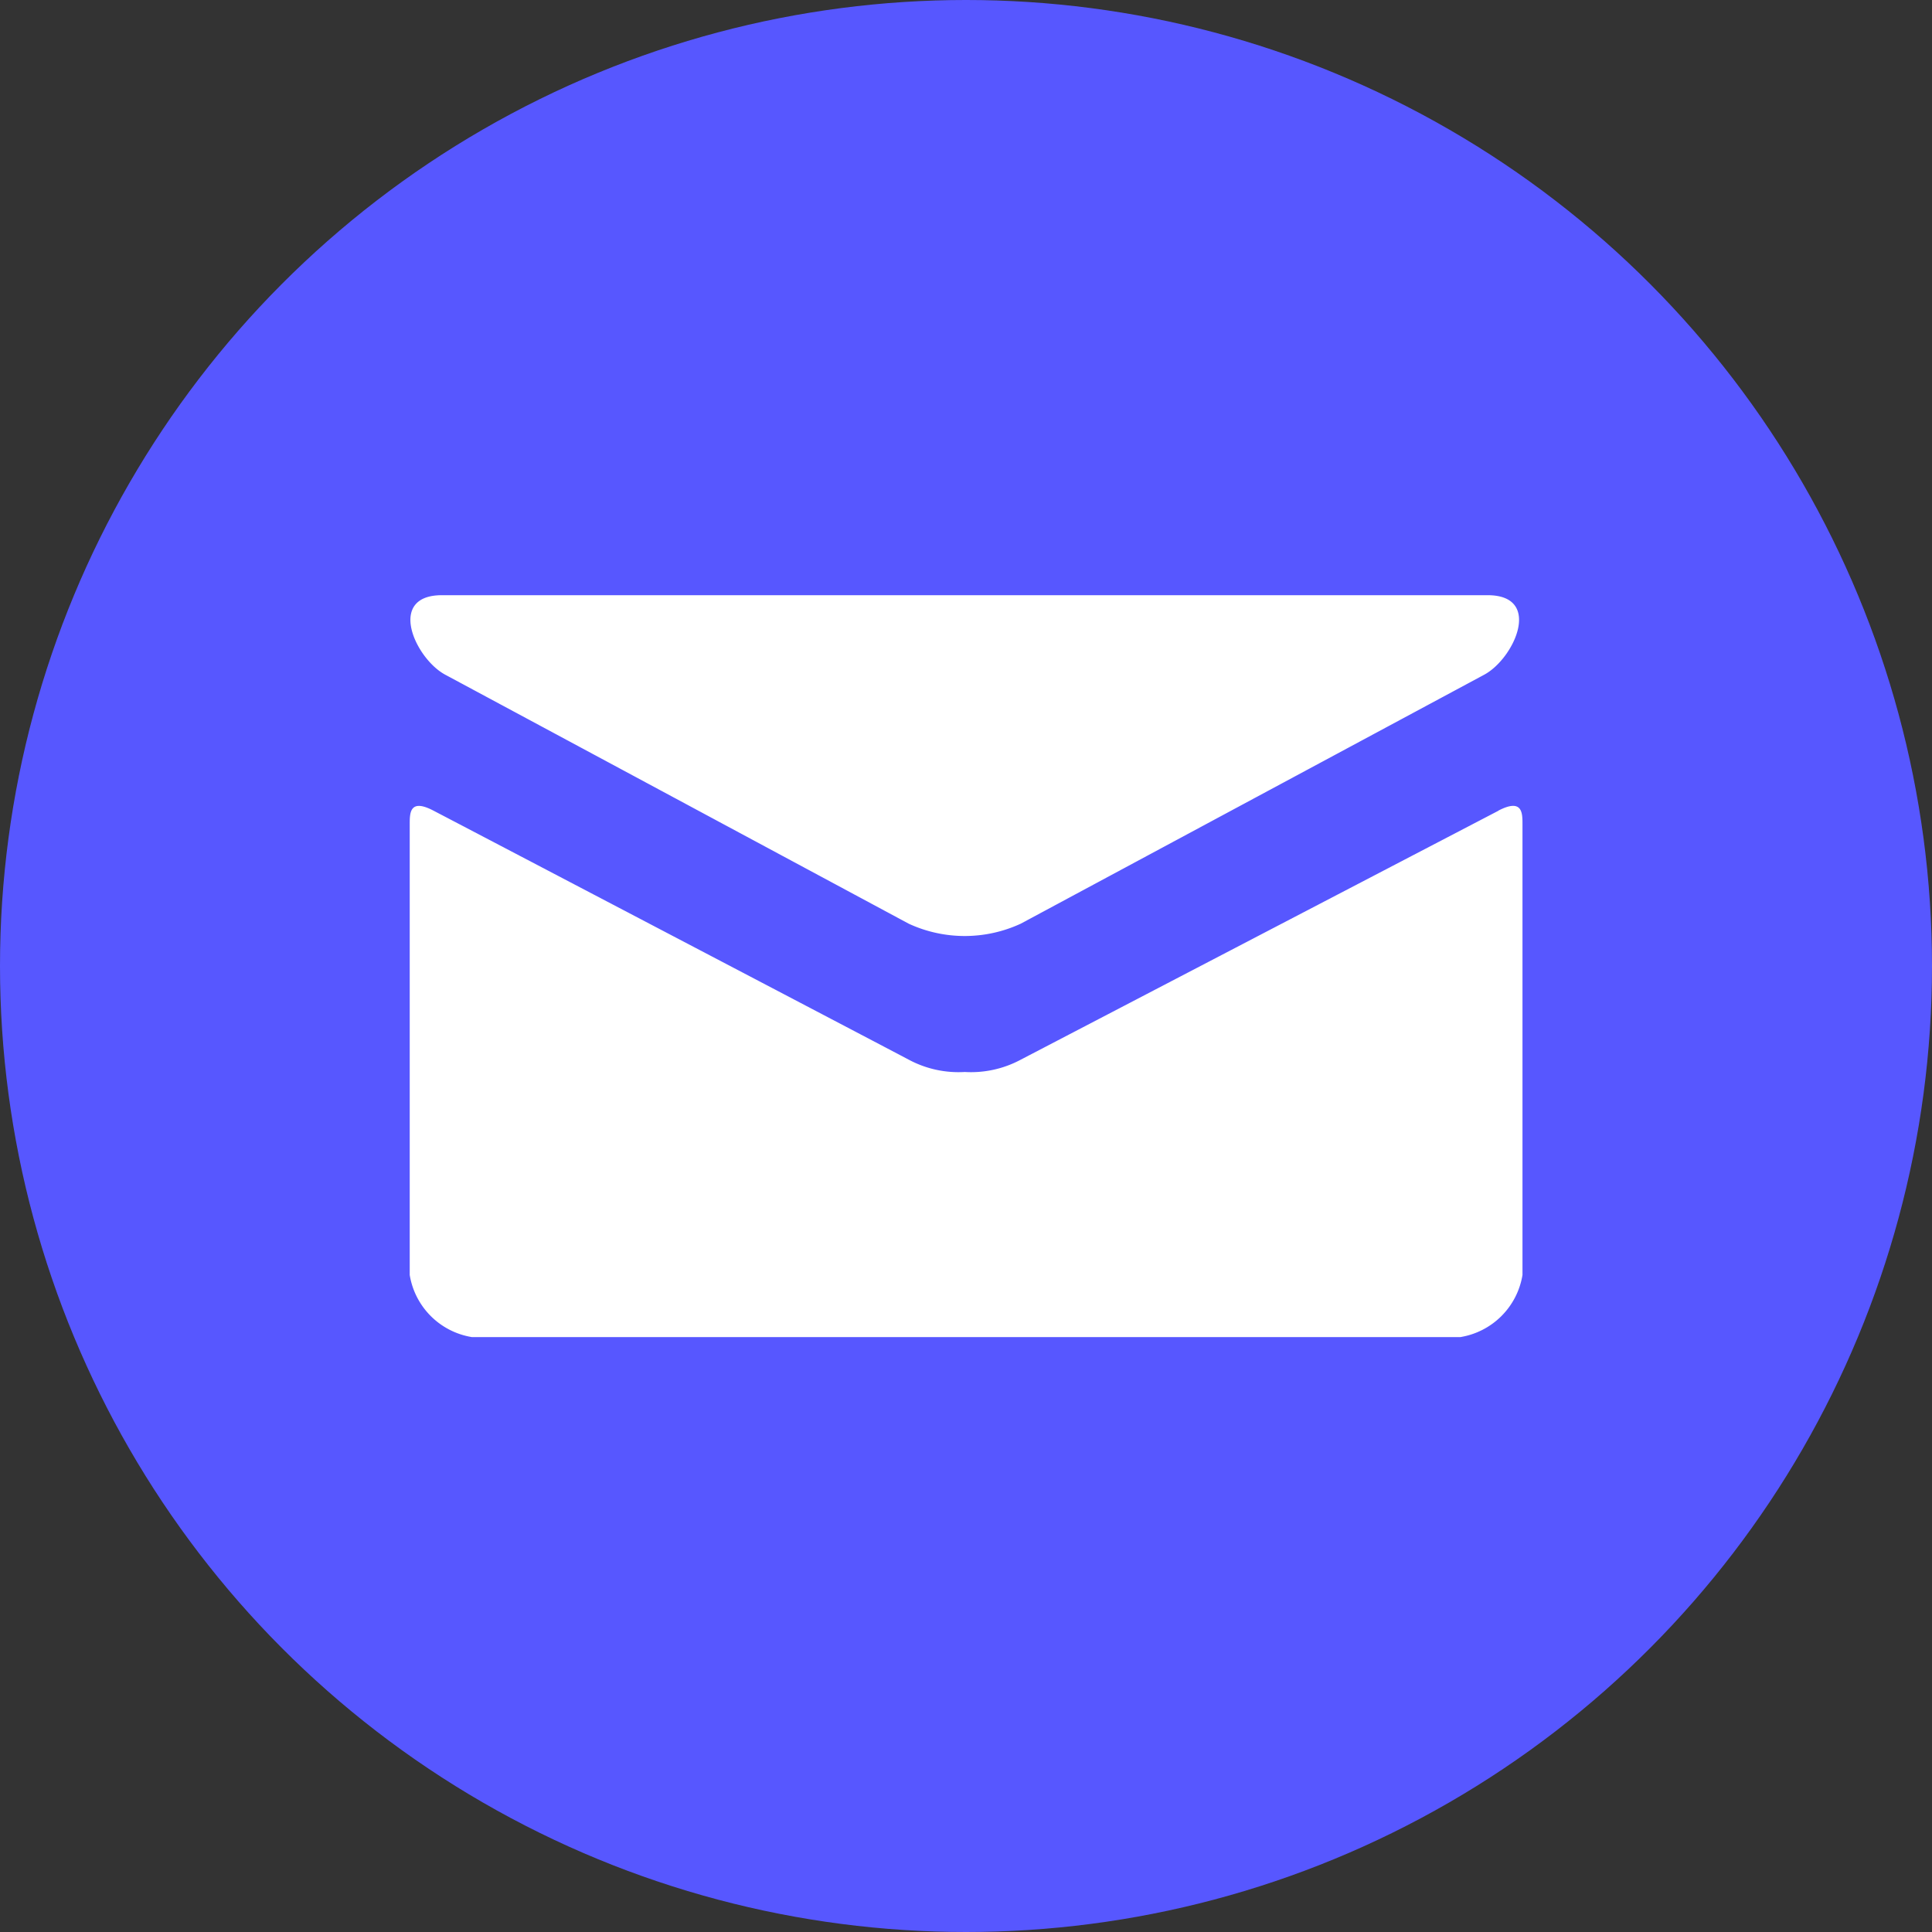
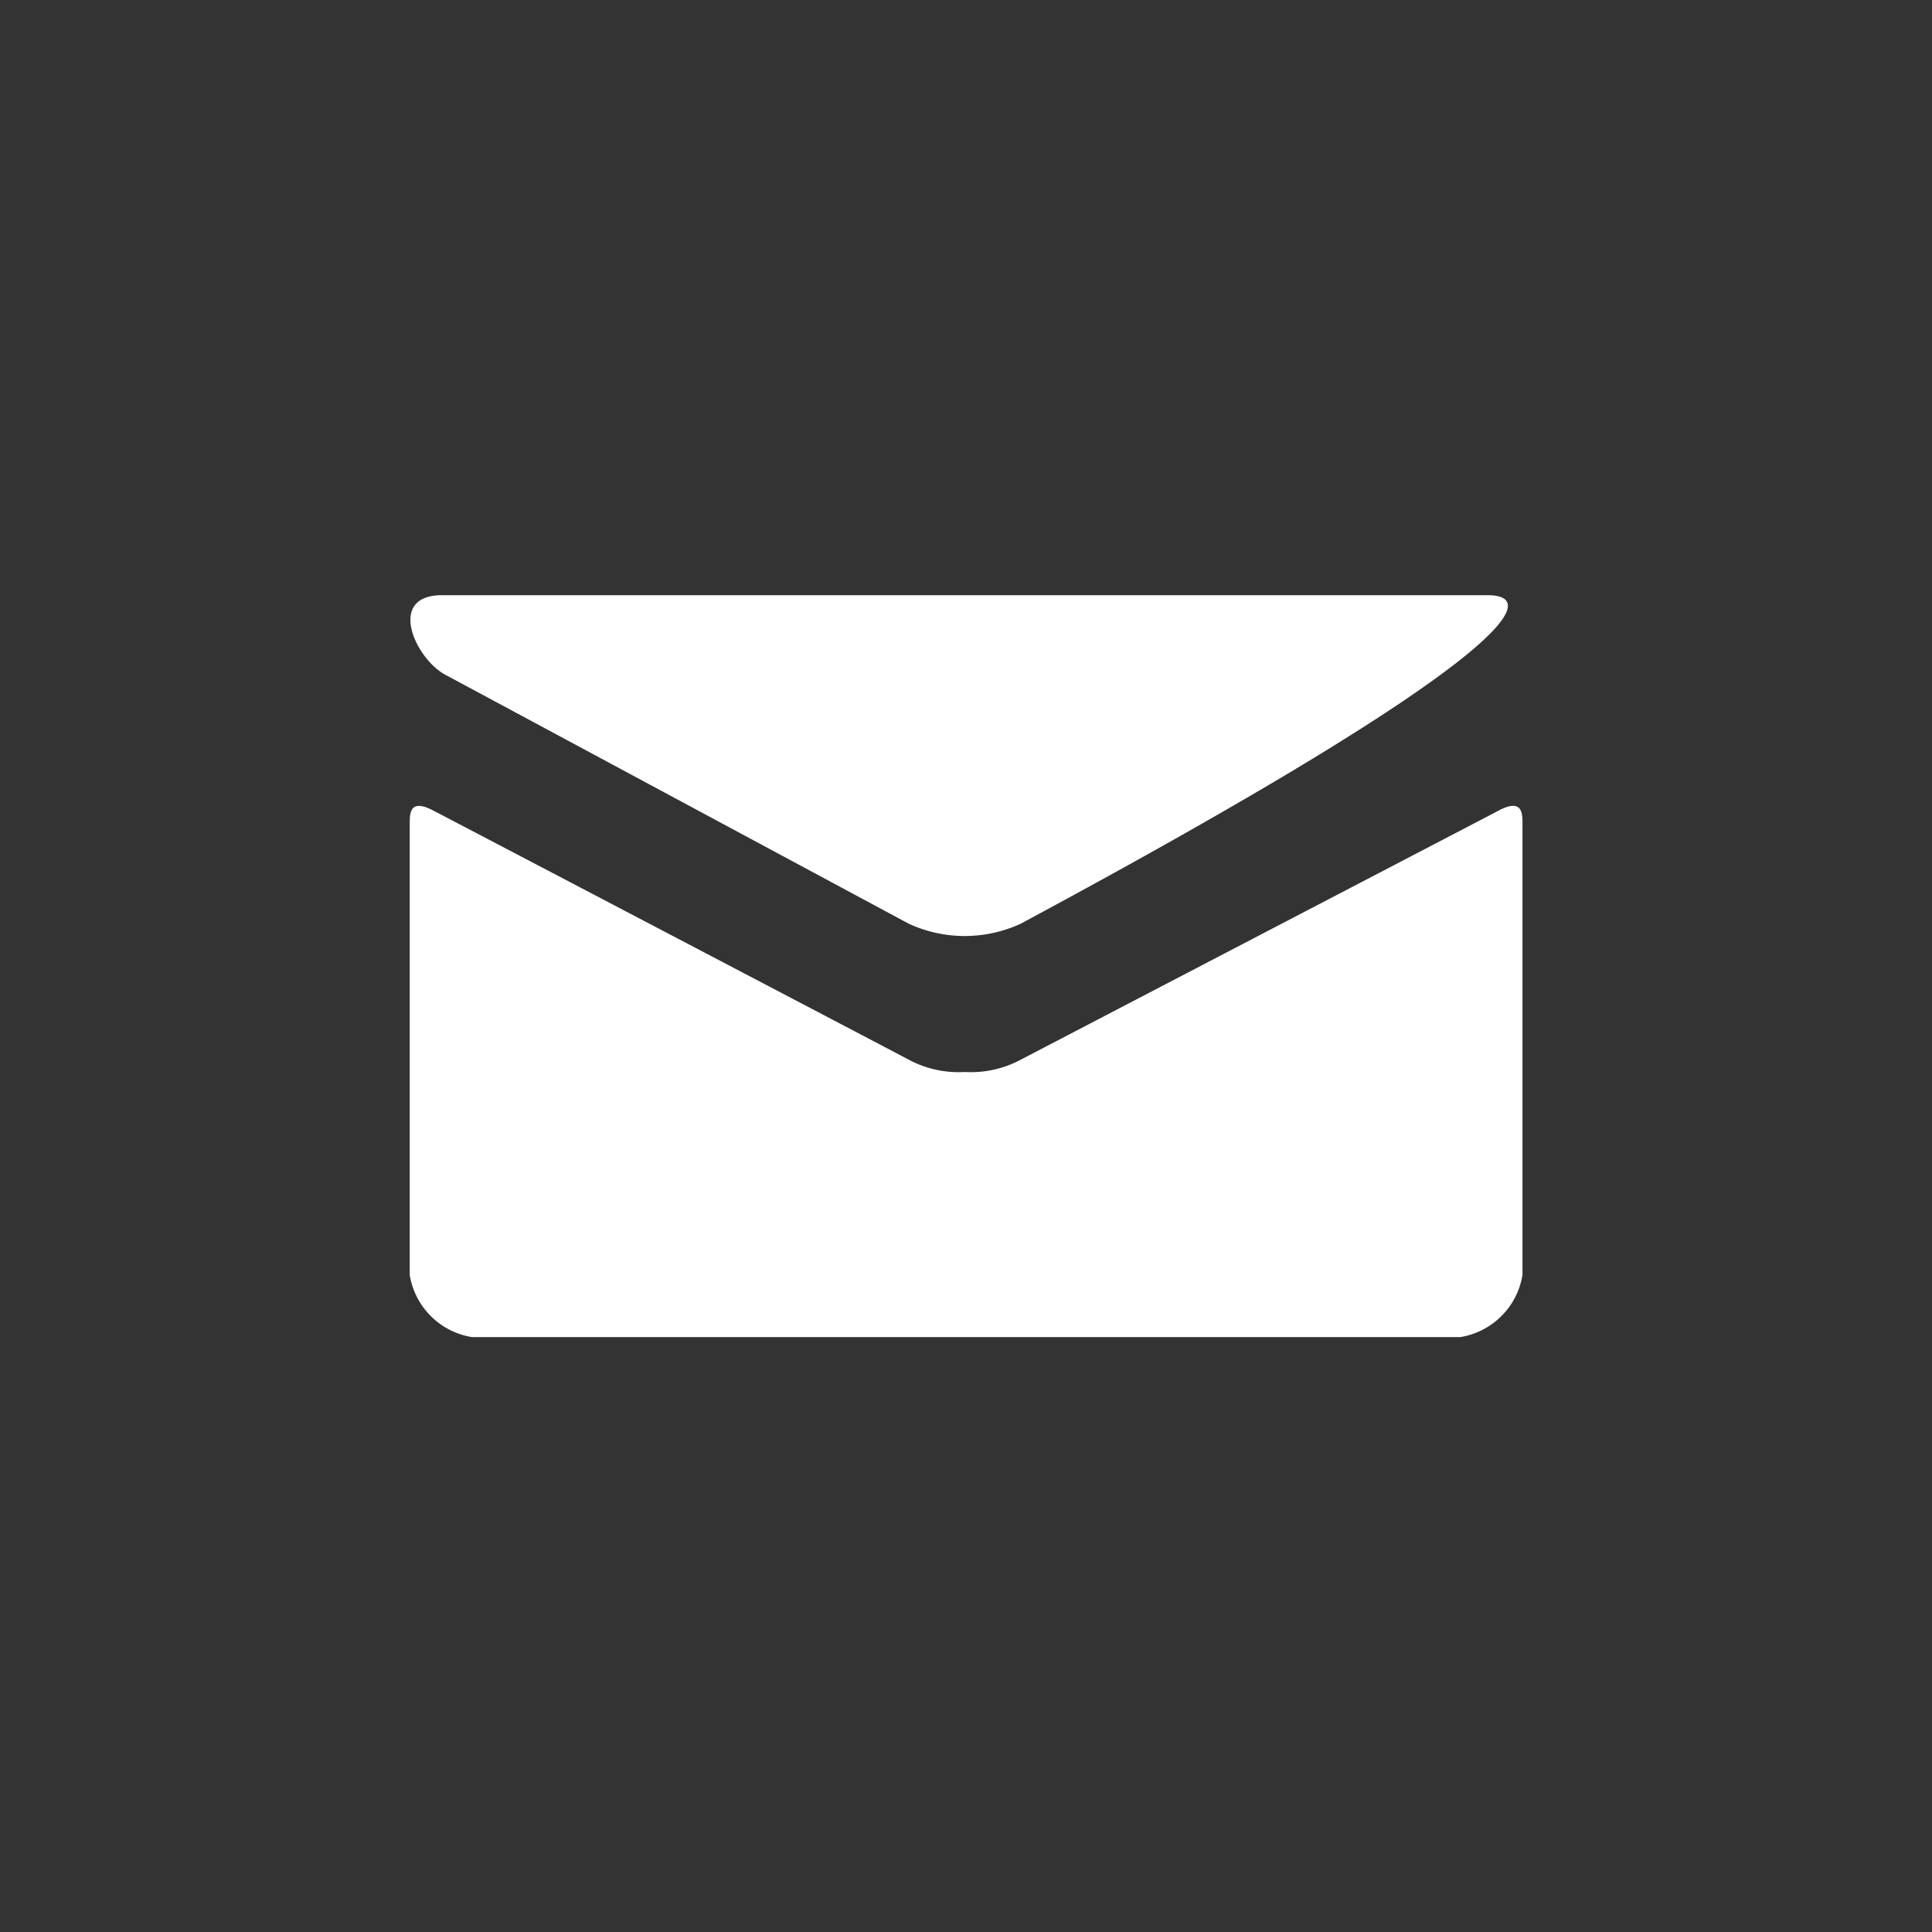
<svg xmlns="http://www.w3.org/2000/svg" width="28" height="28" viewBox="0 0 28 28">
  <rect x="0" y="0" width="28" height="28" fill="#333333" stroke="none" />
  <g id="Gruppe_1041" data-name="Gruppe 1041" transform="translate(13357 39)">
-     <circle id="Ellipse_6" data-name="Ellipse 6" cx="14" cy="14" r="14" transform="translate(-13357 -39)" fill="#5757ff" />
-     <path id="Pfad_8004" data-name="Pfad 8004" d="M1.514,5.152,8.232,8.761a1.936,1.936,0,0,0,1.623,0l6.718-3.609C17.01,4.916,17.424,4,16.621,4H1.467C.663,4,1.077,4.916,1.514,5.152ZM16.776,7.125,9.855,10.732a1.526,1.526,0,0,1-.811.178,1.526,1.526,0,0,1-.811-.178c-.3-.159-6.389-3.349-6.886-3.608C1,6.941,1,7.155,1,7.32v6.532a1.09,1.09,0,0,0,.9.9H16.227a1.09,1.09,0,0,0,.9-.9V7.321c0-.165,0-.379-.347-.2Z" transform="translate(-13352.062 -34.374)" fill="#fff" />
+     <path id="Pfad_8004" data-name="Pfad 8004" d="M1.514,5.152,8.232,8.761a1.936,1.936,0,0,0,1.623,0C17.01,4.916,17.424,4,16.621,4H1.467C.663,4,1.077,4.916,1.514,5.152ZM16.776,7.125,9.855,10.732a1.526,1.526,0,0,1-.811.178,1.526,1.526,0,0,1-.811-.178c-.3-.159-6.389-3.349-6.886-3.608C1,6.941,1,7.155,1,7.32v6.532a1.09,1.09,0,0,0,.9.9H16.227a1.09,1.09,0,0,0,.9-.9V7.321c0-.165,0-.379-.347-.2Z" transform="translate(-13352.062 -34.374)" fill="#fff" />
  </g>
</svg>